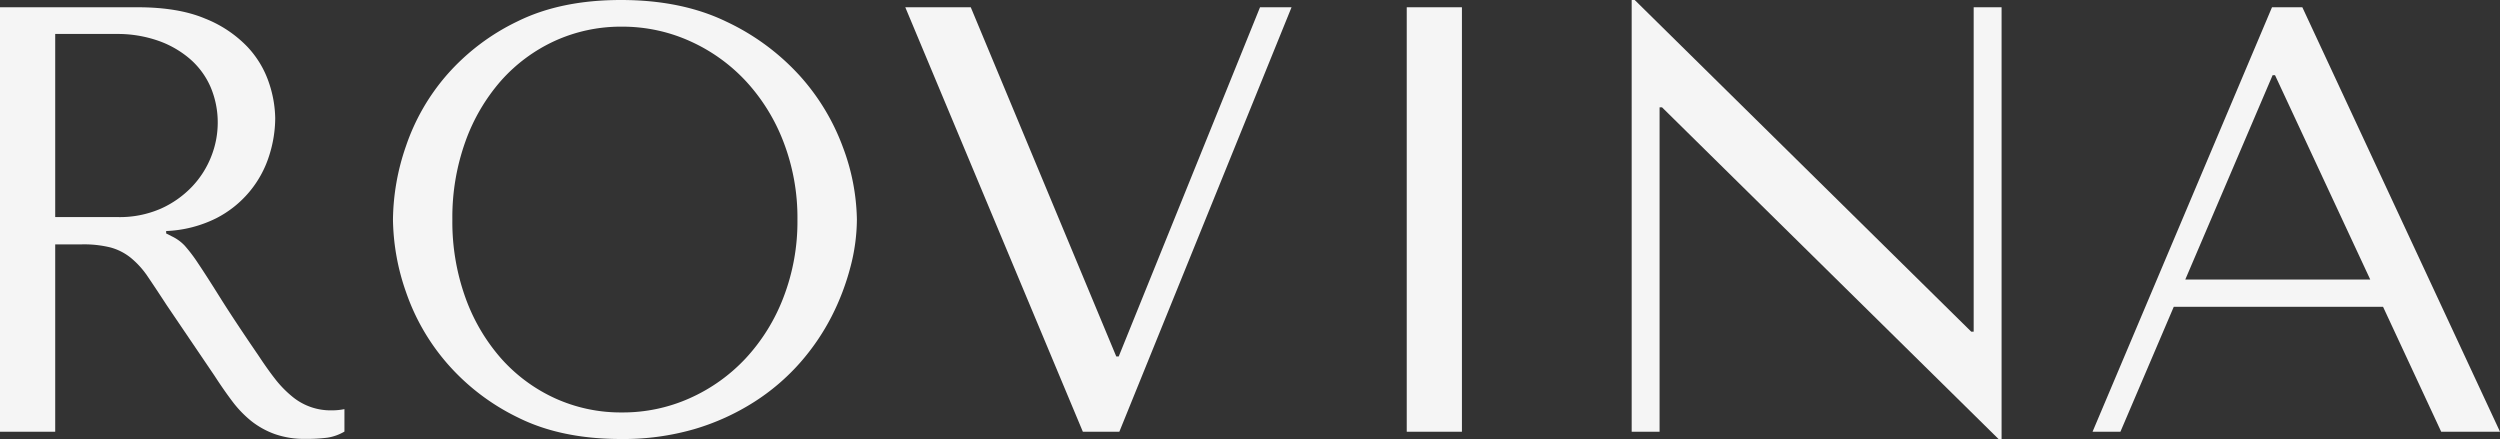
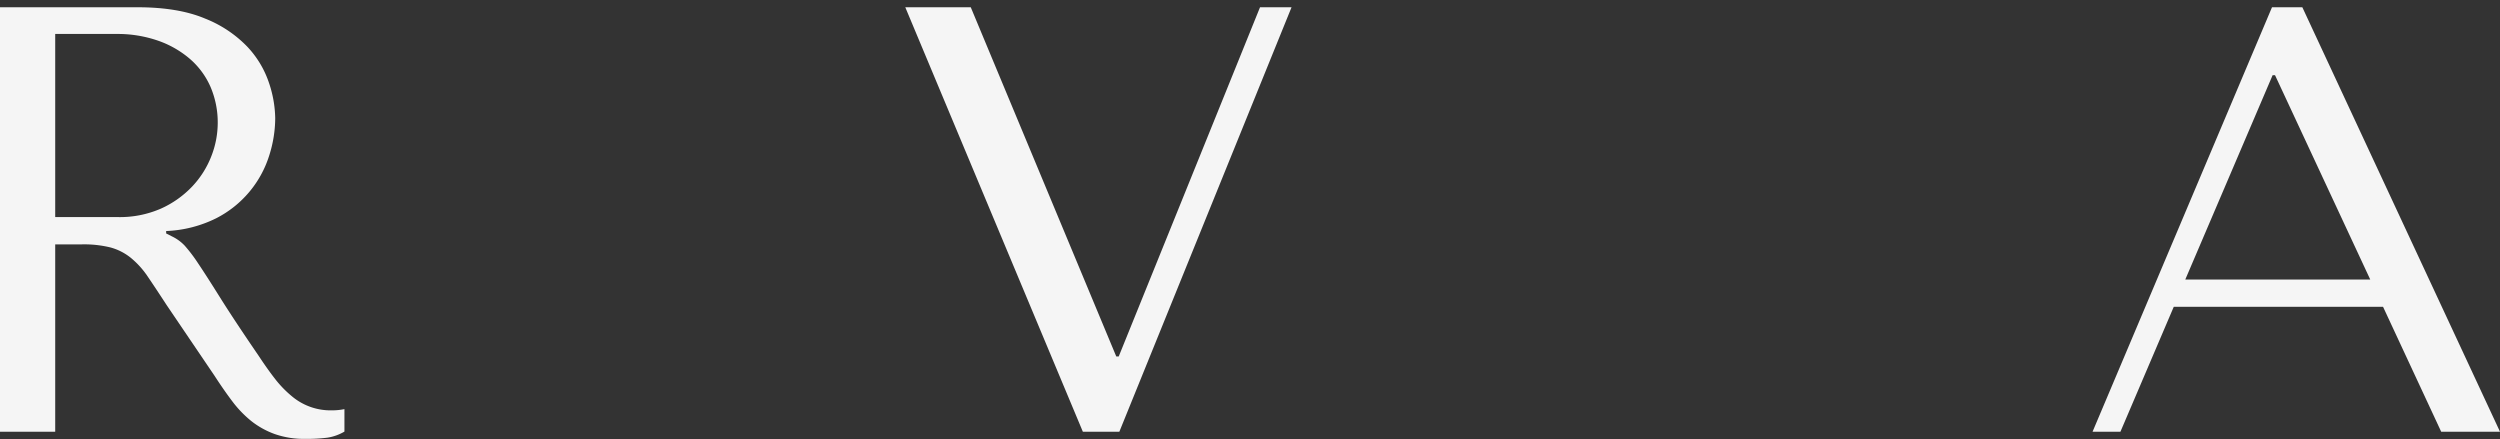
<svg xmlns="http://www.w3.org/2000/svg" viewBox="0 0 890.66 156.4">
  <rect x="0" y="0" width="890.66" height="156.4" fill="#333333" stroke="none" />
  <defs>
    <style>.cls-1{fill:#f5f5f5;}</style>
  </defs>
  <g id="Layer_2" data-name="Layer 2">
    <g id="Layer_2-2" data-name="Layer 2">
      <path class="cls-1" d="M49,2.59q14.48,0,24,4a42.68,42.68,0,0,1,15,9.94,34.76,34.76,0,0,1,7.78,12.85,41.22,41.22,0,0,1,2.27,12.75,44.3,44.3,0,0,1-2.14,13.28A37.75,37.75,0,0,1,77,77.77,43.9,43.9,0,0,1,59.2,82.31v.86l2.15,1.09a15.34,15.34,0,0,1,4.43,3.23,53.87,53.87,0,0,1,4.76,6.27q2.91,4.32,7.84,12.2T92.31,127q3,4.55,5.78,8.11a38.64,38.64,0,0,0,5.82,6,21.38,21.38,0,0,0,14.47,5.08,19.71,19.71,0,0,0,2.17-.11c.72-.07,1.43-.18,2.16-.32v8a17.19,17.19,0,0,1-6,2.16,56.81,56.81,0,0,1-7.78.43,31.56,31.56,0,0,1-11.1-1.73A29.75,29.75,0,0,1,89.52,150a39.61,39.61,0,0,1-6.74-7q-3.09-4.09-6.31-9.07L59.35,108.66q-3.91-6-6.73-10.15a30.84,30.84,0,0,0-6.07-6.7,19.79,19.79,0,0,0-7.26-3.67,39.61,39.61,0,0,0-10.08-1.08H19.67v66.75H0V2.59ZM19.67,77.34H42a36.5,36.5,0,0,0,15.29-3,35.2,35.2,0,0,0,11.17-7.89,33.08,33.08,0,0,0,6.83-10.8,32.66,32.66,0,0,0,2.28-11.77,32.24,32.24,0,0,0-2.5-12.76,27.88,27.88,0,0,0-7.26-10,35,35,0,0,0-11.39-6.59A43.77,43.77,0,0,0,41.56,12.1H19.67Z" />
-       <path class="cls-1" d="M144.63,52.06a75.53,75.53,0,0,1,14.58-25.38A78.55,78.55,0,0,1,184.48,7.56Q199.83,0,221.21,0q21.6,0,37.48,7.67A82.92,82.92,0,0,1,284.94,27a78.37,78.37,0,0,1,15.34,25.39,76.26,76.26,0,0,1,5,25.81A67.56,67.56,0,0,1,303,95.05a86.88,86.88,0,0,1-6.69,17.61,80.8,80.8,0,0,1-11.34,16.64,76.79,76.79,0,0,1-16.32,13.92,83.54,83.54,0,0,1-21.16,9.62,90.68,90.68,0,0,1-26.25,3.56q-21.39,0-36.73-7.67a79.06,79.06,0,0,1-25.27-19.33A76.8,76.8,0,0,1,144.63,104,80.6,80.6,0,0,1,140,78.2,82.11,82.11,0,0,1,144.63,52.06ZM165.8,106a67,67,0,0,0,12.74,21.71,57.87,57.87,0,0,0,19.12,14.15,56.54,56.54,0,0,0,24,5.08,58.24,58.24,0,0,0,24.09-5.08,61.46,61.46,0,0,0,19.87-14.15A67,67,0,0,0,279.1,106a75.07,75.07,0,0,0,5-27.76,75.1,75.1,0,0,0-5-27.76,67.15,67.15,0,0,0-13.5-21.71,61.61,61.61,0,0,0-19.87-14.15A58.39,58.39,0,0,0,221.64,9.5a56.69,56.69,0,0,0-24,5.08,58,58,0,0,0-19.12,14.15A67.08,67.08,0,0,0,165.8,50.44a79.86,79.86,0,0,0-4.64,27.76A79.82,79.82,0,0,0,165.8,106Z" />
      <path class="cls-1" d="M345.85,2.59,397.69,127h.87L448.9,2.59h11.23L398.78,153.81h-13L322.52,2.59Z" />
-       <path class="cls-1" d="M520.83,2.59V153.81H501.17V2.59Z" />
-       <path class="cls-1" d="M713.09,2.59V156.4H712L592.12,38.24h-.87V153.81h-9.94V0h1.08l119.9,118.17h.86V2.59Z" />
+       <path class="cls-1" d="M520.83,2.59H501.17V2.59Z" />
      <path class="cls-1" d="M774.43,109.31l-19,44.5h-9.93L809.43,2.59h10.81l70.42,151.22H869.71L849,109.31Zm36.08-82.52h-.86L778.54,99.58h65.89Z" />
    </g>
  </g>
</svg>